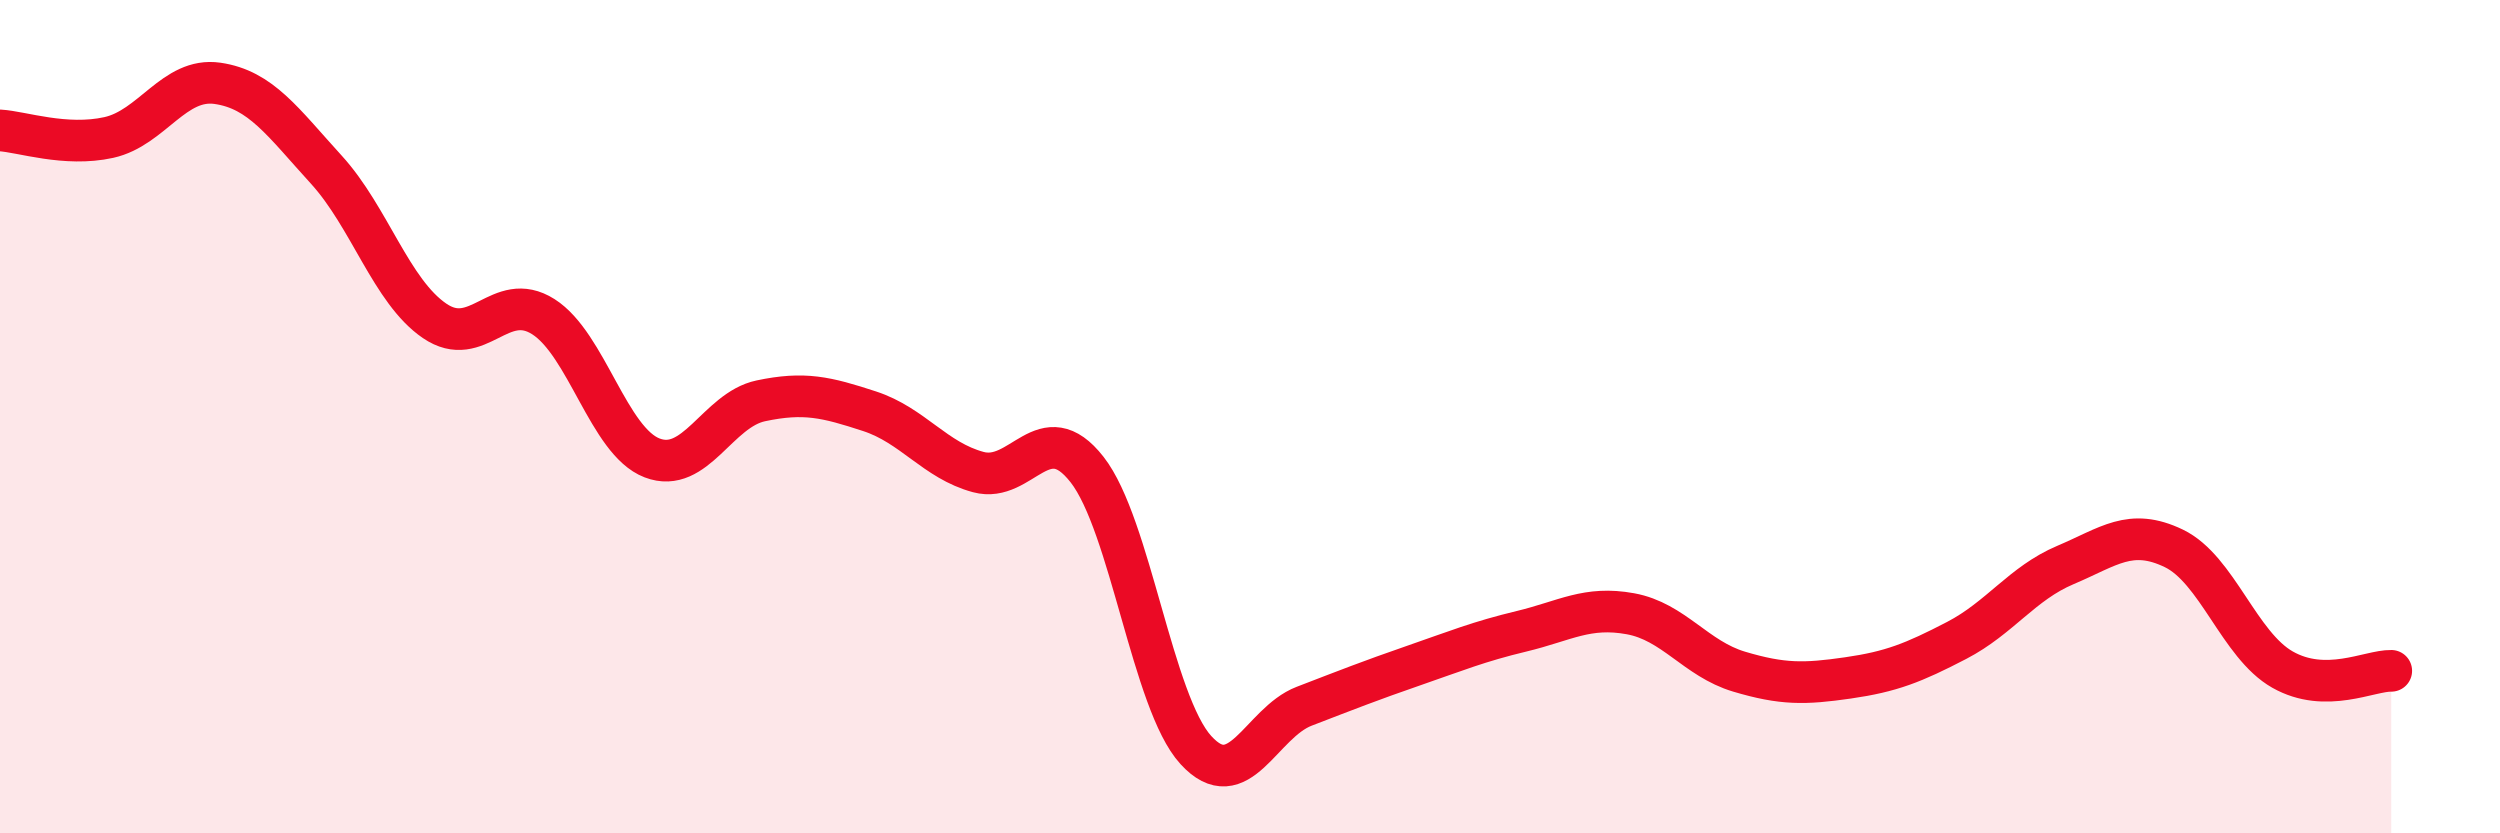
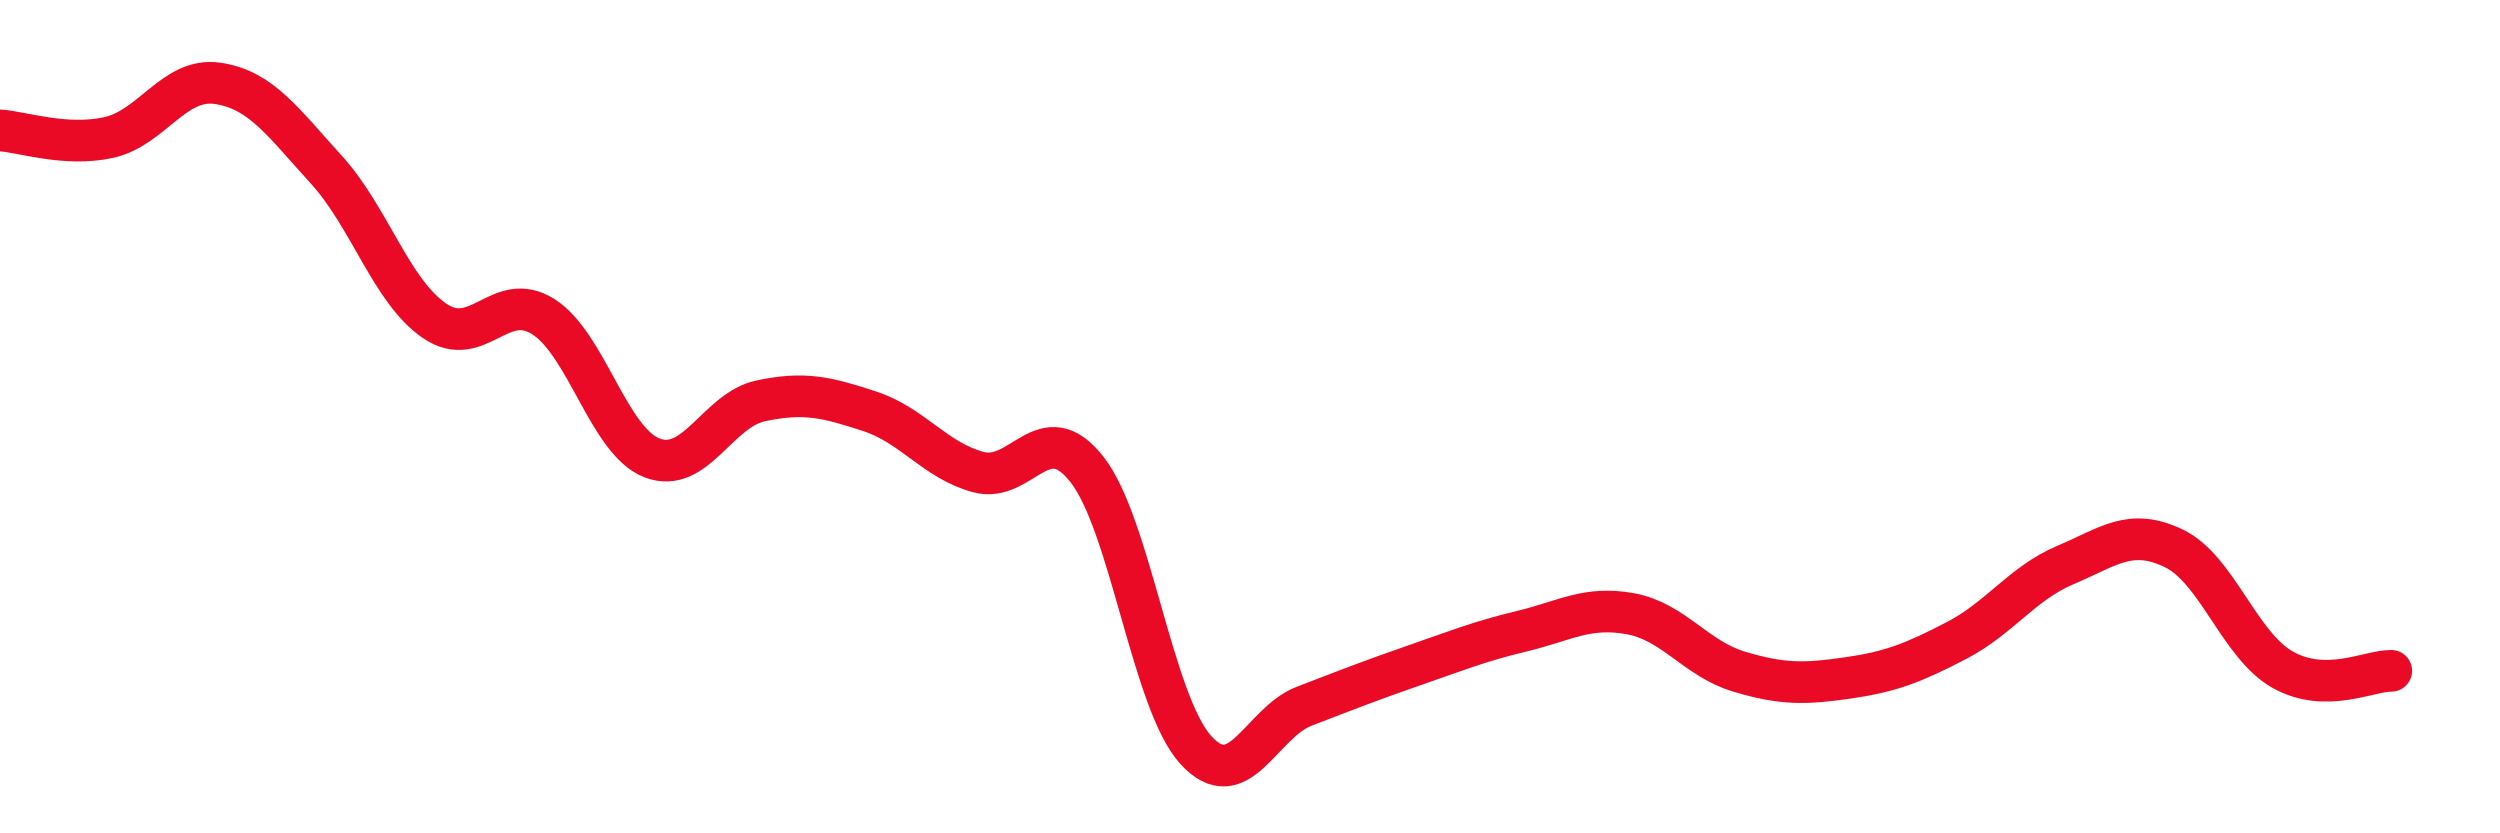
<svg xmlns="http://www.w3.org/2000/svg" width="60" height="20" viewBox="0 0 60 20">
-   <path d="M 0,3.13 C 0.52,3.16 1.57,3.53 2.61,3.3 C 3.65,3.07 4.18,1.85 5.22,2 C 6.26,2.15 6.79,2.93 7.83,4.07 C 8.87,5.21 9.39,6.99 10.43,7.7 C 11.47,8.41 12,6.94 13.04,7.6 C 14.08,8.26 14.61,10.59 15.65,10.99 C 16.69,11.39 17.22,9.84 18.26,9.62 C 19.3,9.4 19.83,9.53 20.87,9.87 C 21.91,10.21 22.44,11.05 23.48,11.33 C 24.52,11.61 25.05,9.94 26.09,11.27 C 27.13,12.6 27.66,16.86 28.7,18 C 29.74,19.14 30.26,17.35 31.3,16.95 C 32.34,16.55 32.87,16.34 33.91,15.98 C 34.95,15.62 35.48,15.4 36.52,15.15 C 37.56,14.9 38.09,14.54 39.13,14.73 C 40.17,14.92 40.7,15.81 41.74,16.12 C 42.78,16.43 43.31,16.42 44.35,16.27 C 45.39,16.12 45.92,15.91 46.96,15.37 C 48,14.83 48.53,14 49.57,13.56 C 50.61,13.12 51.13,12.66 52.17,13.16 C 53.21,13.66 53.74,15.48 54.78,16.07 C 55.82,16.66 56.87,16.09 57.39,16.1L57.39 20L0 20Z" fill="#EB0A25" opacity="0.1" stroke-linecap="round" stroke-linejoin="round" />
  <path d="M 0,3.13 C 0.52,3.16 1.57,3.53 2.61,3.3 C 3.65,3.07 4.18,1.85 5.22,2 C 6.26,2.15 6.79,2.93 7.83,4.07 C 8.87,5.21 9.39,6.99 10.43,7.7 C 11.47,8.41 12,6.94 13.04,7.6 C 14.08,8.26 14.61,10.59 15.65,10.99 C 16.69,11.39 17.22,9.84 18.26,9.62 C 19.3,9.4 19.83,9.53 20.87,9.87 C 21.91,10.21 22.44,11.05 23.48,11.33 C 24.52,11.61 25.05,9.94 26.09,11.27 C 27.13,12.6 27.66,16.86 28.7,18 C 29.74,19.14 30.26,17.35 31.3,16.95 C 32.34,16.55 32.87,16.34 33.91,15.98 C 34.95,15.62 35.48,15.4 36.52,15.15 C 37.56,14.9 38.09,14.54 39.13,14.73 C 40.17,14.92 40.7,15.81 41.74,16.12 C 42.78,16.43 43.31,16.42 44.35,16.27 C 45.39,16.12 45.92,15.91 46.96,15.37 C 48,14.83 48.53,14 49.57,13.56 C 50.61,13.12 51.13,12.66 52.17,13.16 C 53.21,13.66 53.74,15.48 54.78,16.07 C 55.82,16.66 56.87,16.09 57.39,16.1" stroke="#EB0A25" stroke-width="1" fill="none" stroke-linecap="round" stroke-linejoin="round" />
</svg>